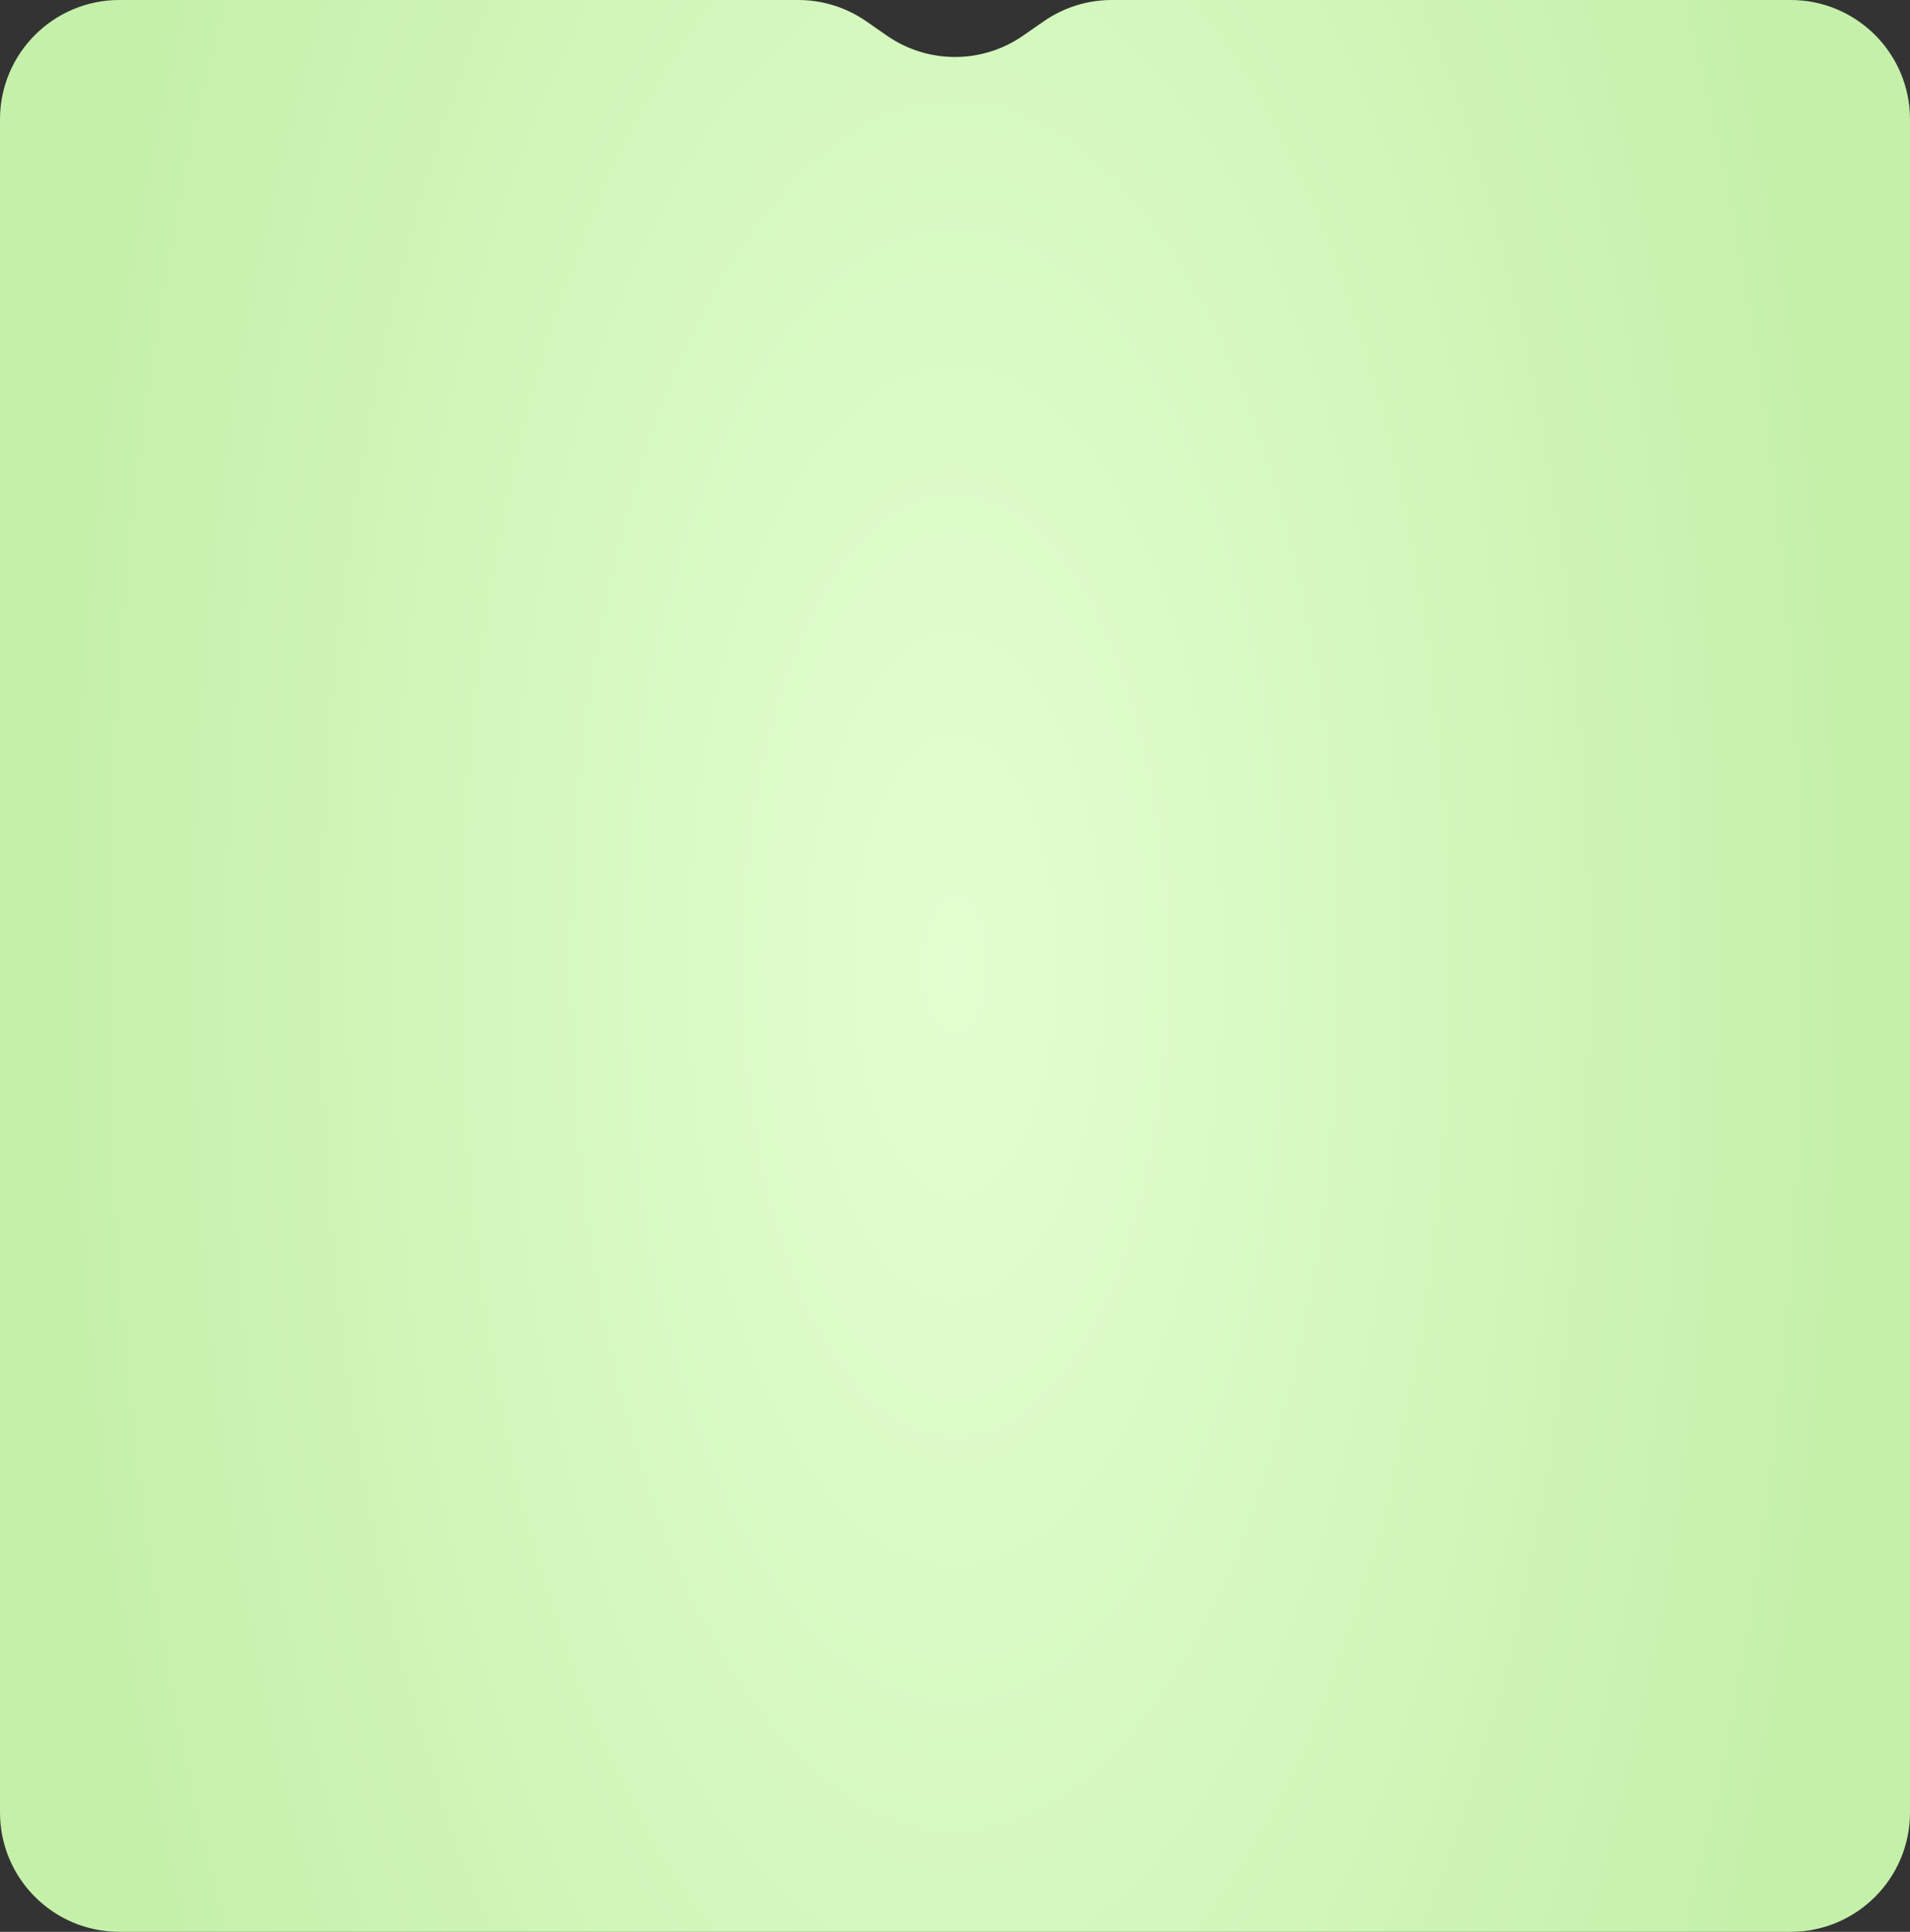
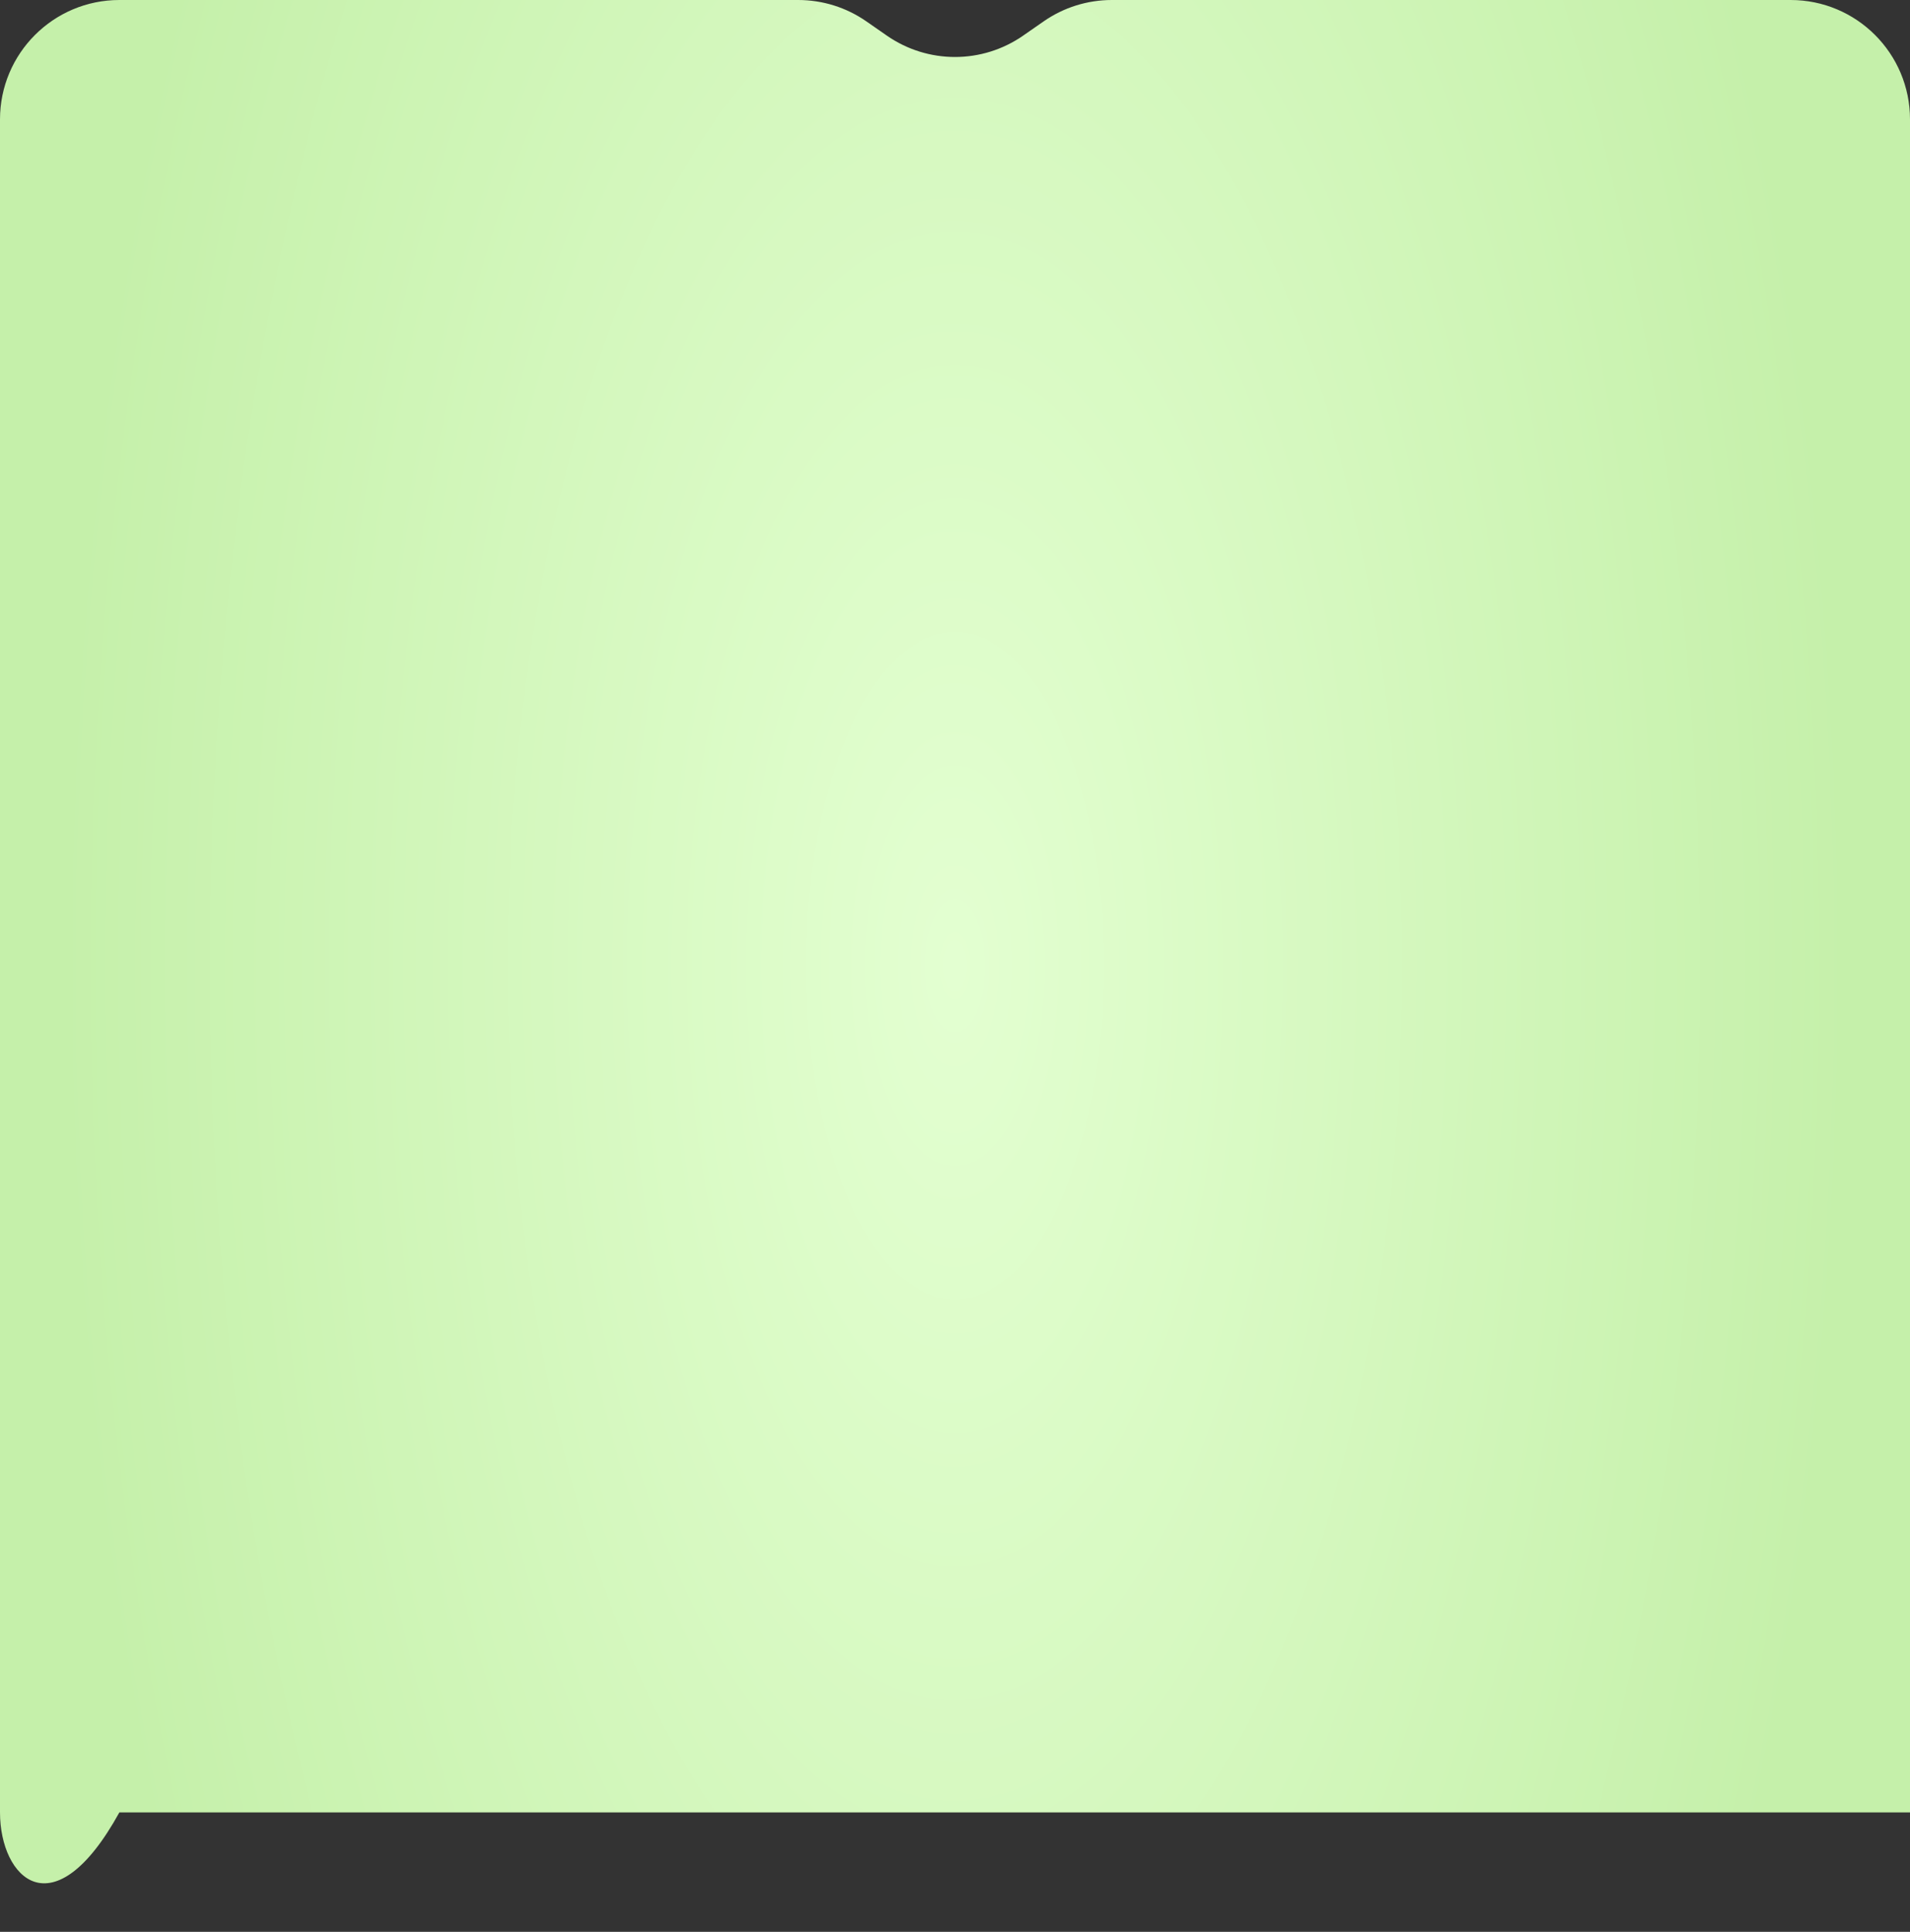
<svg xmlns="http://www.w3.org/2000/svg" width="1440" height="1456" viewBox="0 0 1440 1456" fill="none">
  <rect x="0" y="0" width="1440" height="1456" fill="#333333" stroke="none" />
-   <path d="M0 90C0 40.294 40.294 0 90 0H360H540H601.792C620.157 0 638.082 5.618 653.162 16.101L668.63 26.853C699.512 48.321 740.488 48.321 771.37 26.853L786.838 16.101C801.918 5.618 819.843 0 838.208 0H900H1080H1350C1399.71 0 1440 40.294 1440 90V1366C1440 1415.71 1399.71 1456 1350 1456H90C40.294 1456 0 1415.71 0 1366V90Z" fill="url(#paint0_radial_42_355)" />
+   <path d="M0 90C0 40.294 40.294 0 90 0H360H540H601.792C620.157 0 638.082 5.618 653.162 16.101L668.63 26.853C699.512 48.321 740.488 48.321 771.37 26.853L786.838 16.101C801.918 5.618 819.843 0 838.208 0H900H1080H1350C1399.71 0 1440 40.294 1440 90V1366H90C40.294 1456 0 1415.71 0 1366V90Z" fill="url(#paint0_radial_42_355)" />
  <defs>
    <radialGradient id="paint0_radial_42_355" cx="0" cy="0" r="1" gradientUnits="userSpaceOnUse" gradientTransform="translate(720 728) rotate(89.842) scale(1514.25 671.409)">
      <stop stop-color="#FFEECF" />
      <stop offset="0" stop-color="#E3FFD1" />
      <stop offset="1" stop-color="#C5F0AA" />
    </radialGradient>
  </defs>
</svg>